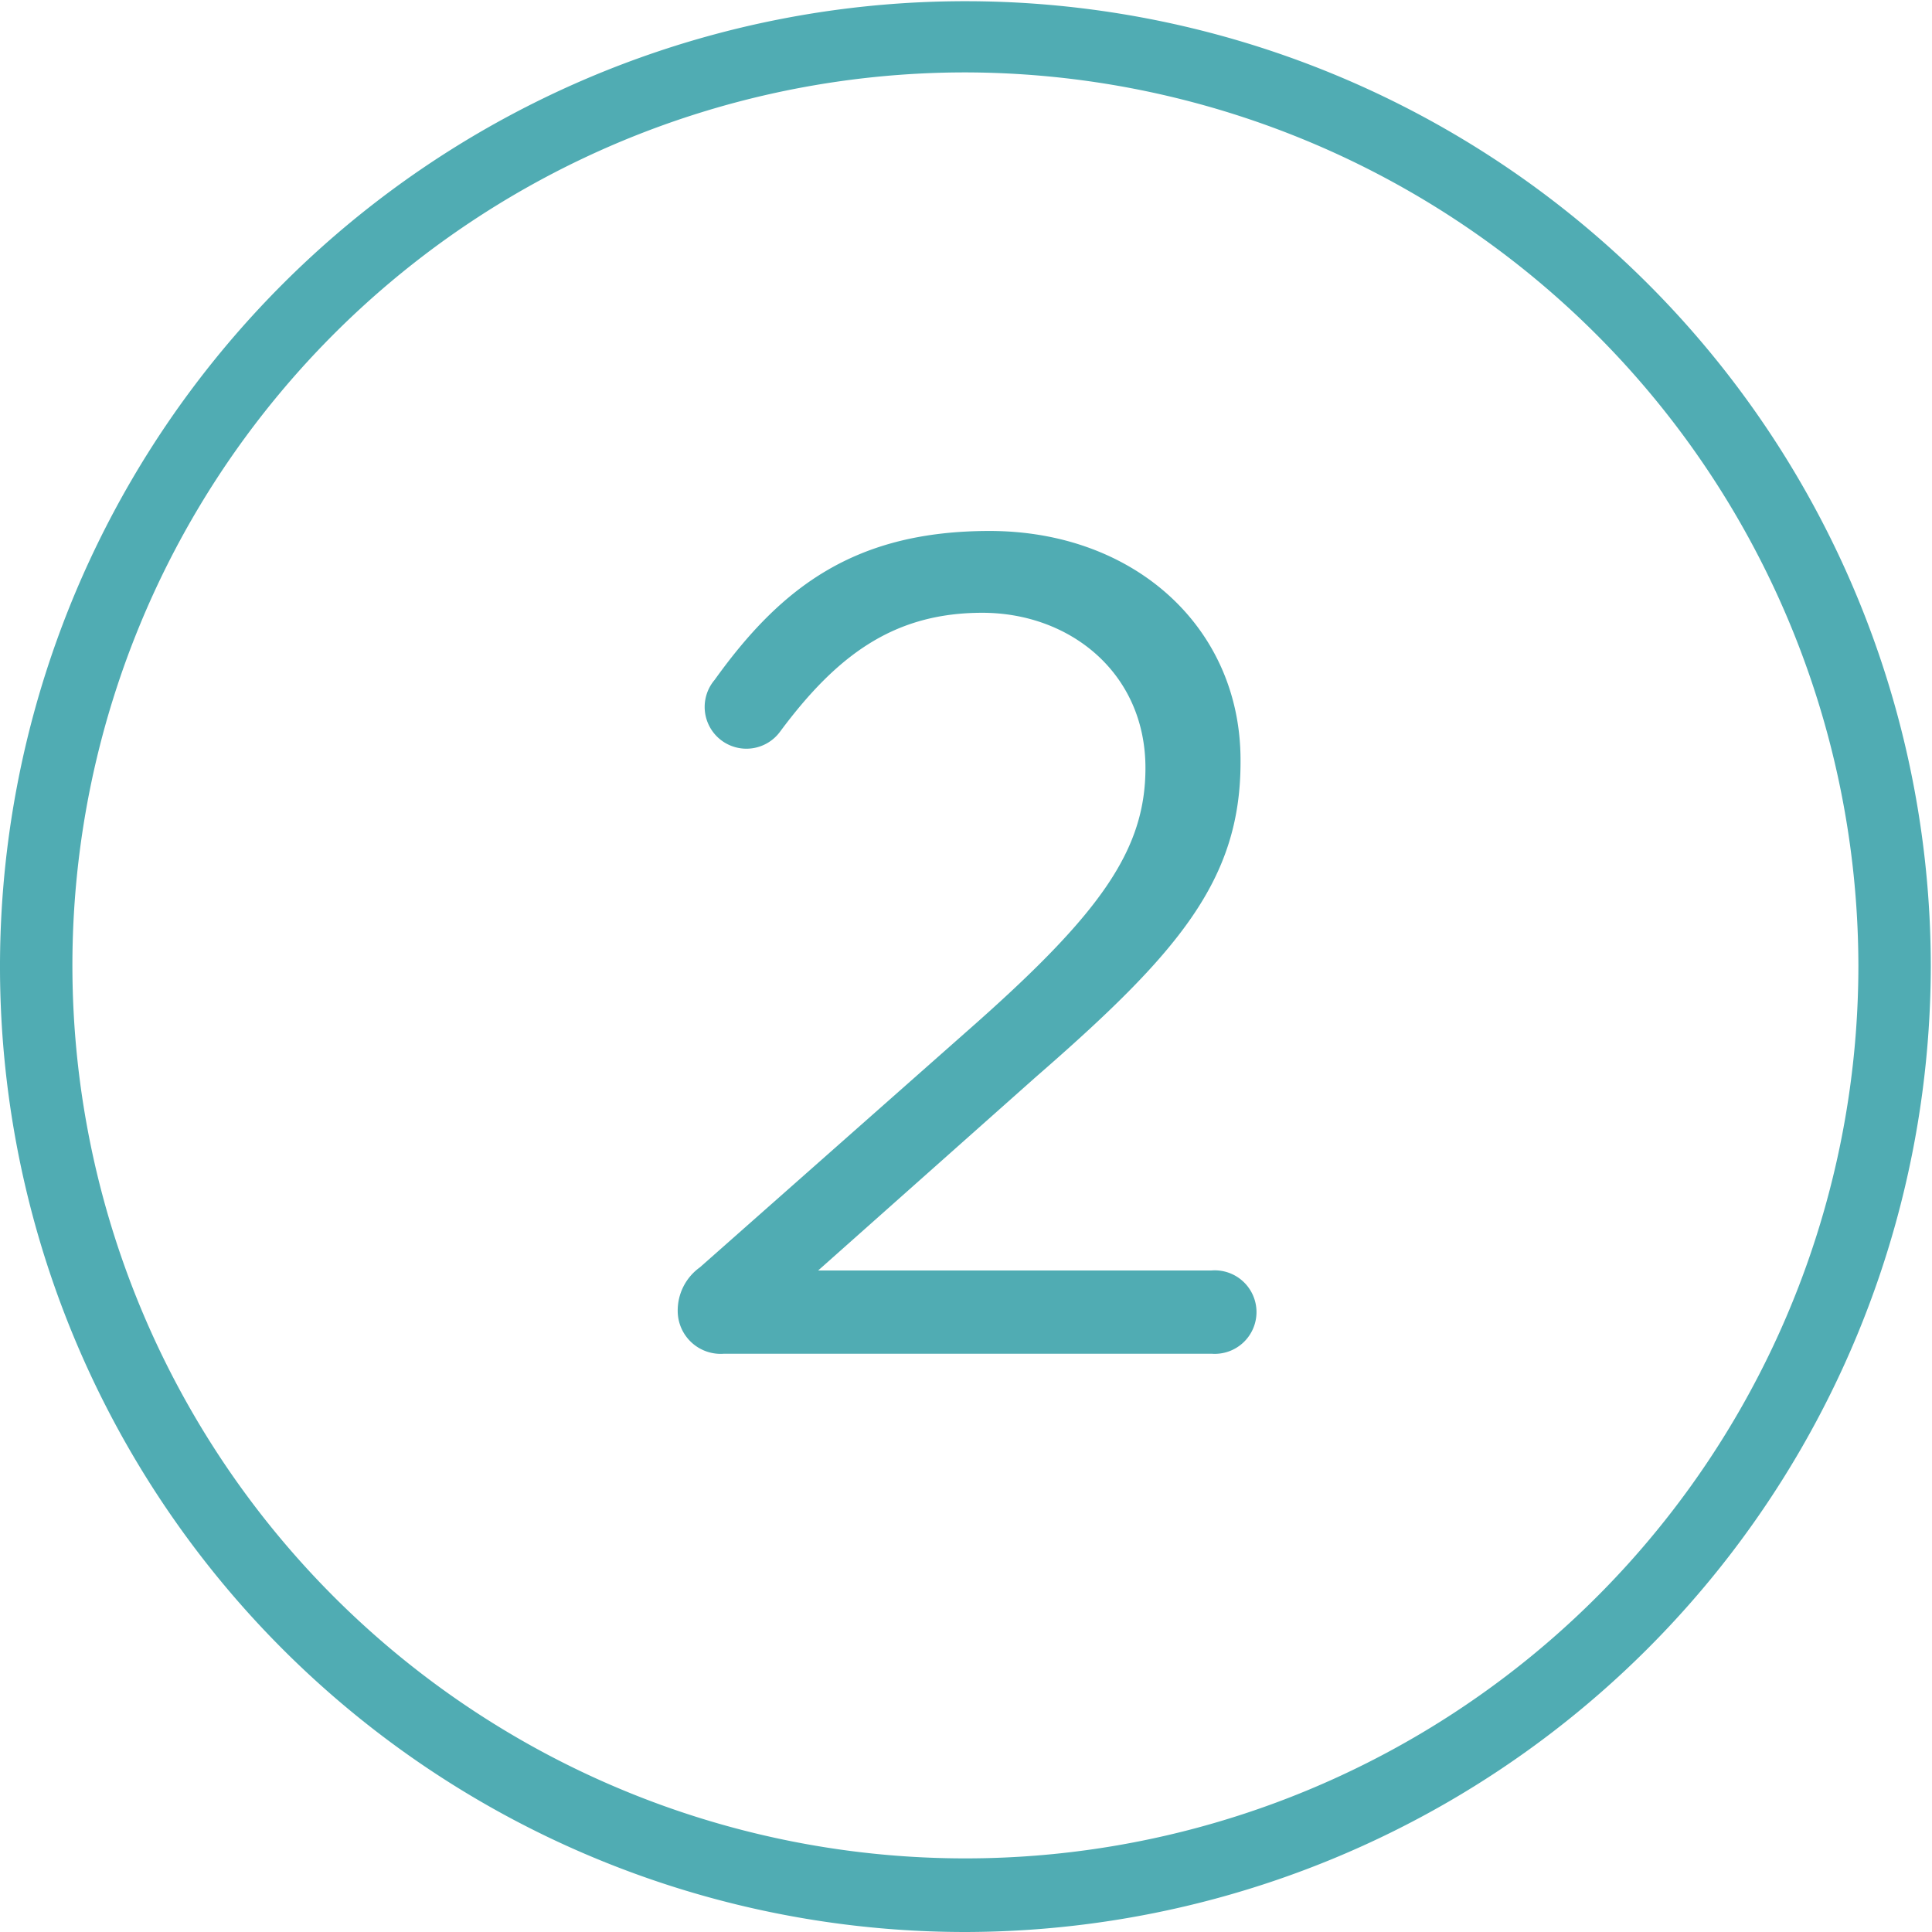
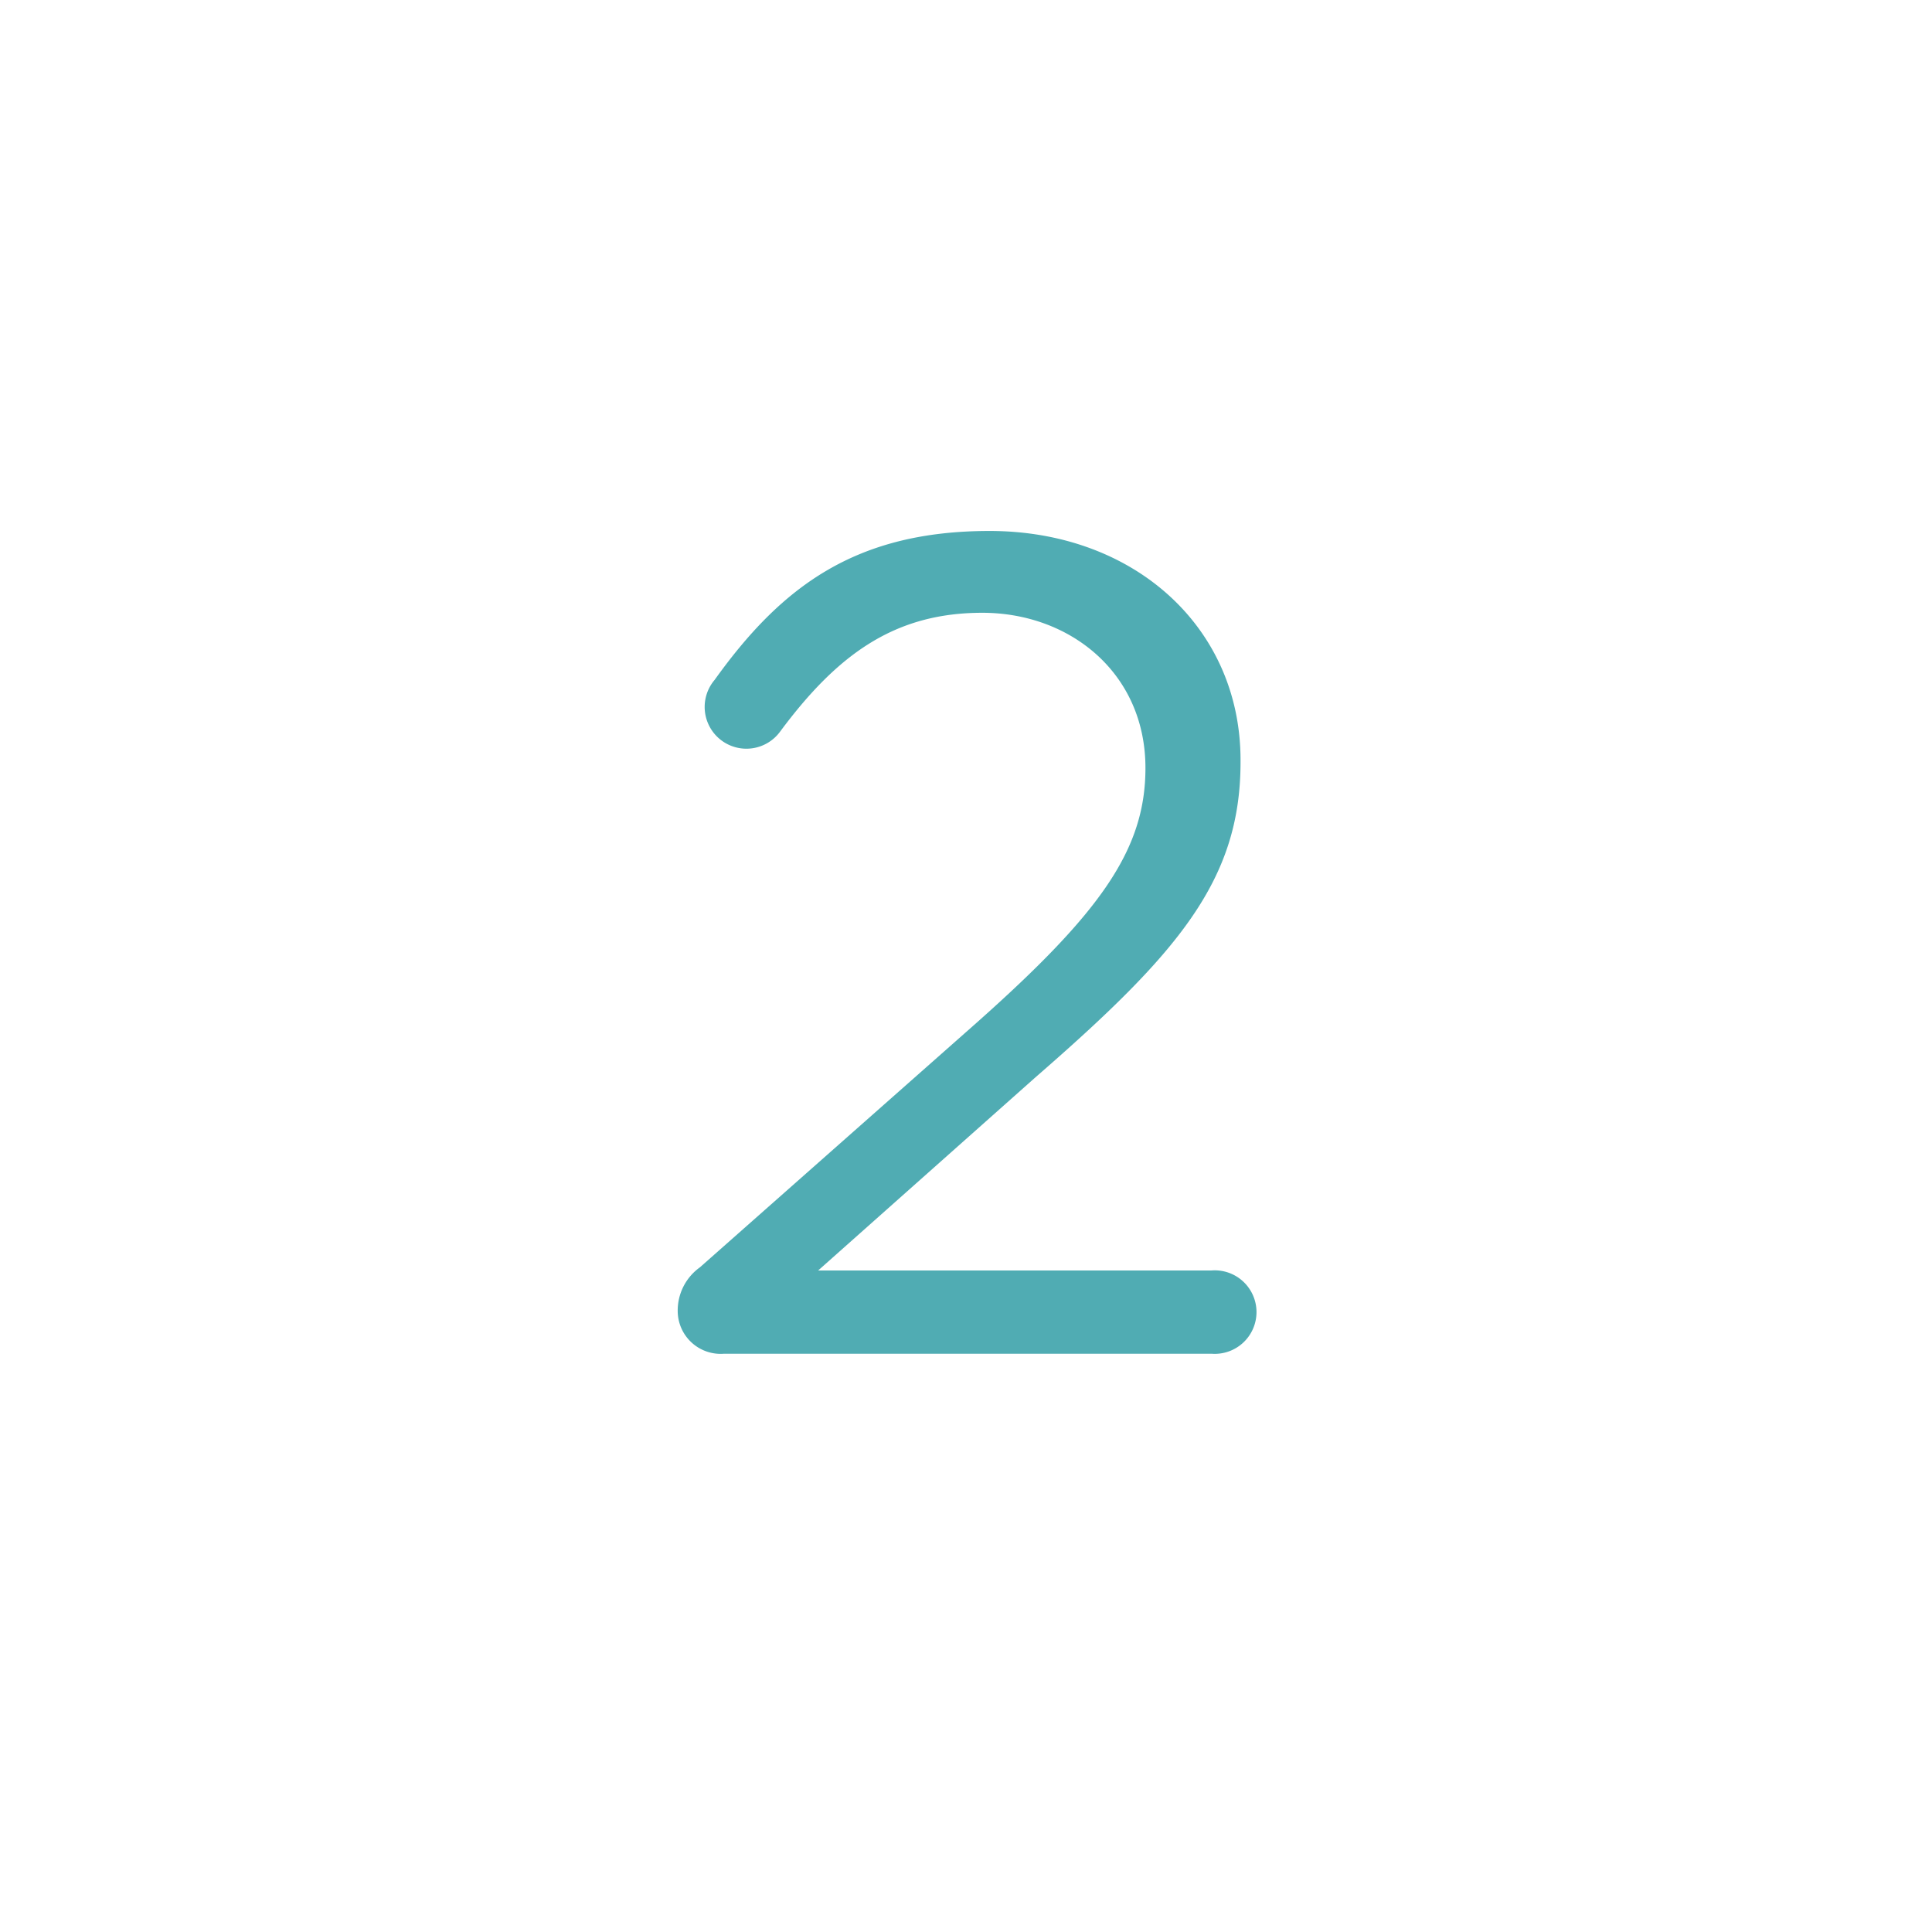
<svg xmlns="http://www.w3.org/2000/svg" viewBox="0 0 80.05 80.05">
  <defs>
    <style>.cls-1{fill:#50acb3;}</style>
  </defs>
  <g id="Capa_2" data-name="Capa 2">
    <g id="Capa_1-2" data-name="Capa 1">
      <path class="cls-1" d="M29,52.51,40.46,42.38c5.18-4.6,7-7.2,7-10.56,0-3.93-3.12-6.43-6.76-6.43s-6,1.73-8.36,4.9a1.73,1.73,0,1,1-2.73-2.12C32.39,24.29,35.46,22,41,22,47,22,51.4,26,51.4,31.49v.09c0,4.9-2.59,7.92-8.5,13.06l-9,8H50.2a1.73,1.73,0,1,1,0,3.45H30a1.78,1.78,0,0,1-1.92-1.77A2.2,2.2,0,0,1,29,52.51Z" />
-       <path class="cls-1" d="M40,80.05a40,40,0,1,1,40-40A40.07,40.07,0,0,1,40,80.05ZM40,3a37,37,0,1,0,37,37A37.07,37.07,0,0,0,40,3Z" />
    </g>
  </g>
</svg>